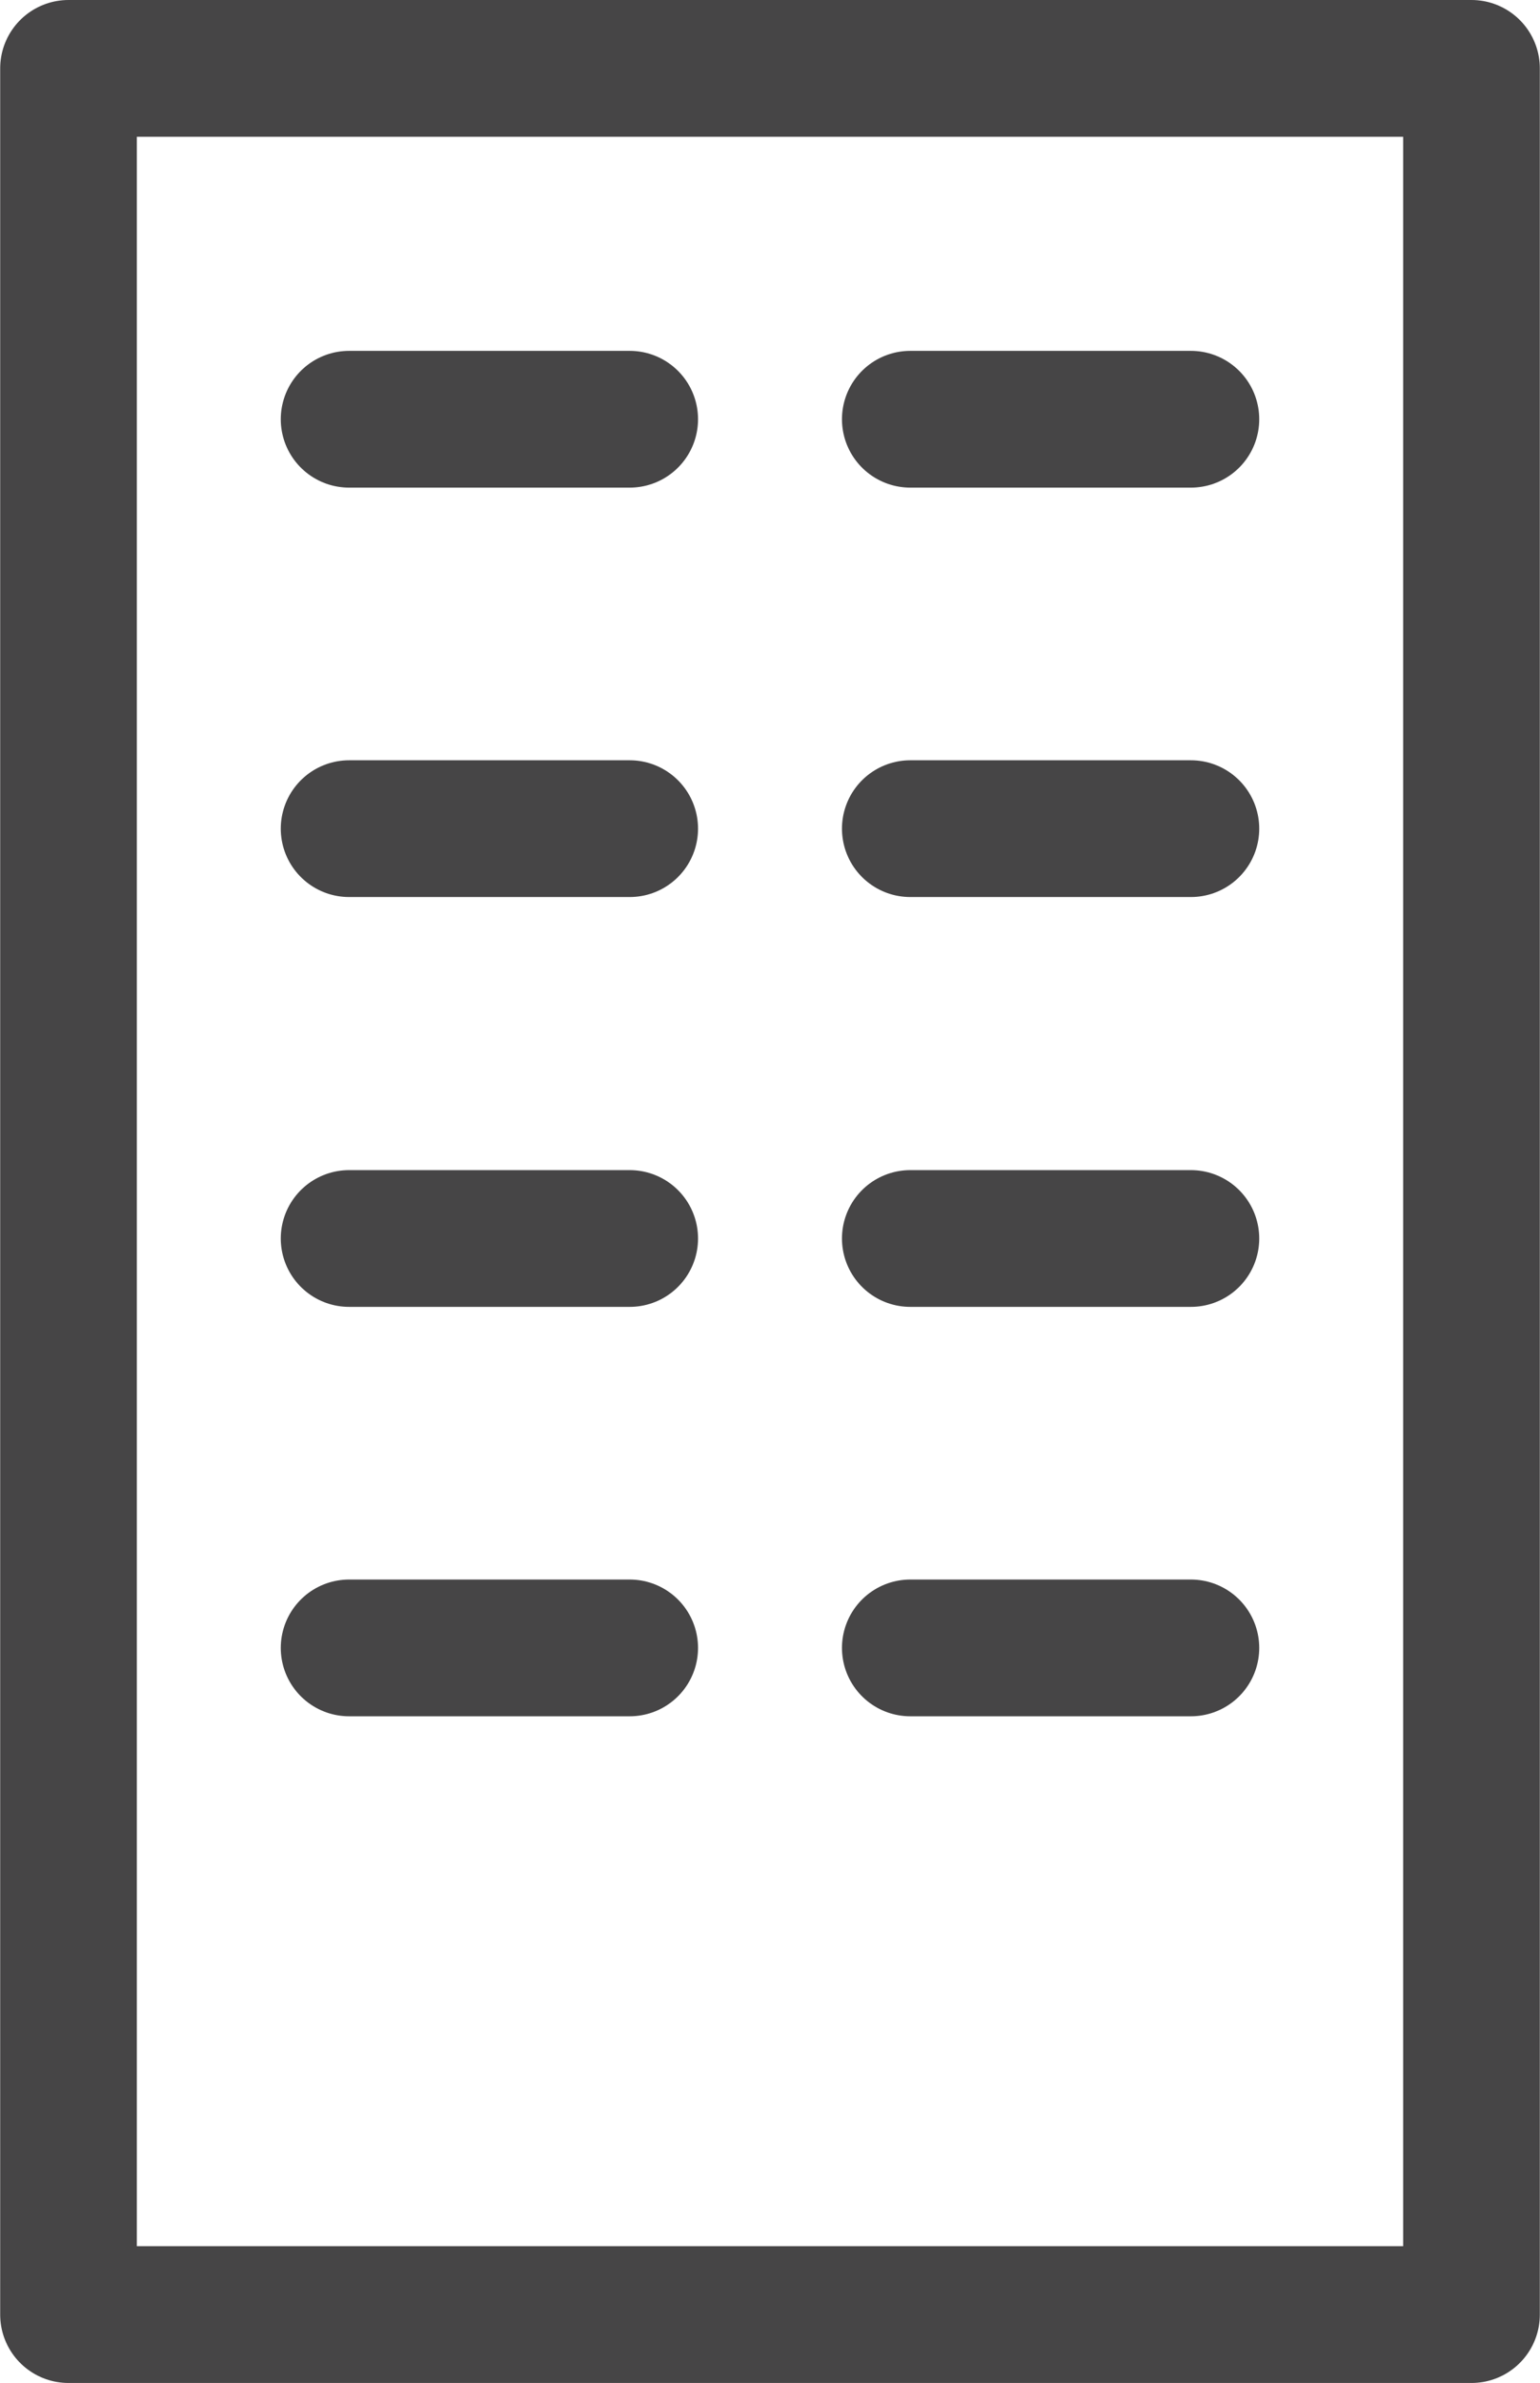
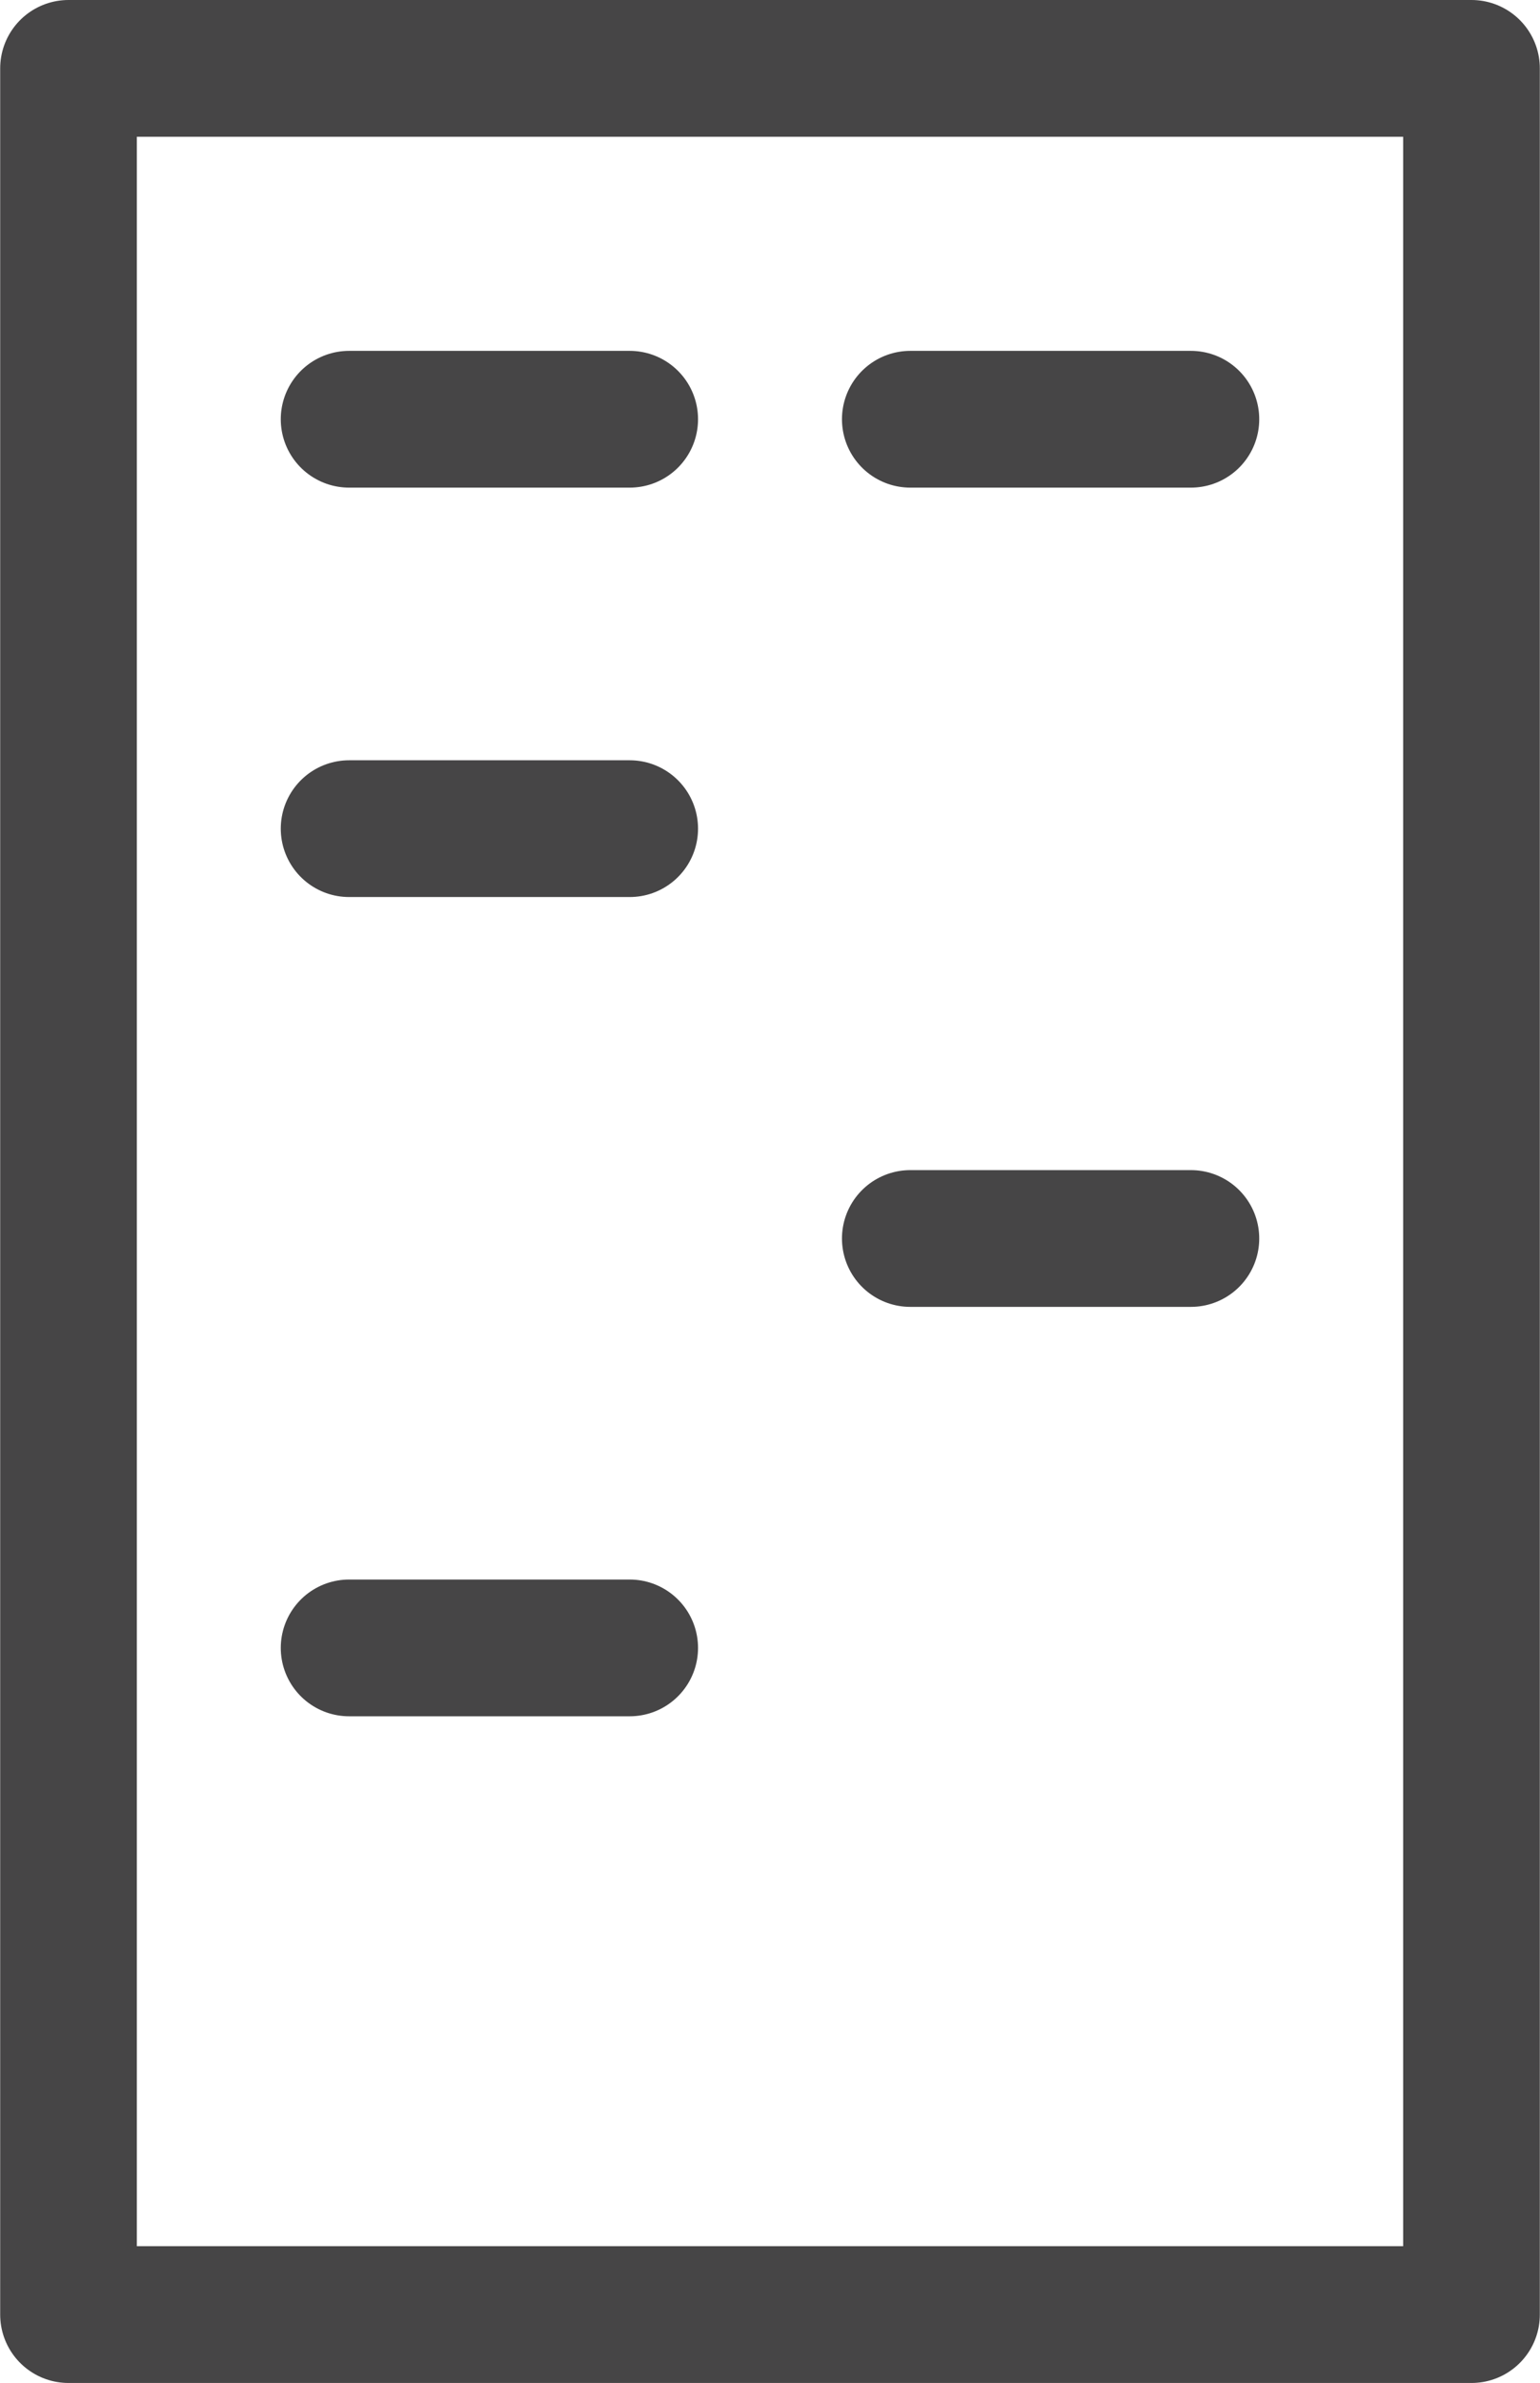
<svg xmlns="http://www.w3.org/2000/svg" id="Layer_1" data-name="Layer 1" width="12.72mm" height="19.67mm" viewBox="0 0 36.05 55.76">
  <rect x="1.6" y="1.6" width="32.85" height="52.56" fill="none" stroke="#464546" stroke-linecap="round" stroke-linejoin="round" stroke-width="3.2" />
  <g>
    <g>
      <line x1="8.17" y1="9.81" x2="14.74" y2="9.81" fill="none" stroke="#464546" stroke-linecap="round" stroke-linejoin="round" stroke-width="3.2" />
      <line x1="21.31" y1="9.81" x2="27.88" y2="9.81" fill="none" stroke="#464546" stroke-linecap="round" stroke-linejoin="round" stroke-width="3.2" />
    </g>
    <g>
      <line x1="8.17" y1="19.39" x2="14.74" y2="19.39" fill="none" stroke="#464546" stroke-linecap="round" stroke-linejoin="round" stroke-width="3.2" />
-       <line x1="21.31" y1="19.39" x2="27.88" y2="19.39" fill="none" stroke="#464546" stroke-linecap="round" stroke-linejoin="round" stroke-width="3.2" />
    </g>
    <g>
-       <line x1="8.17" y1="28.98" x2="14.74" y2="28.98" fill="none" stroke="#464546" stroke-linecap="round" stroke-linejoin="round" stroke-width="3.2" />
      <line x1="21.31" y1="28.98" x2="27.88" y2="28.98" fill="none" stroke="#464546" stroke-linecap="round" stroke-linejoin="round" stroke-width="3.2" />
    </g>
    <g>
      <line x1="8.17" y1="38.56" x2="14.74" y2="38.56" fill="none" stroke="#464546" stroke-linecap="round" stroke-linejoin="round" stroke-width="3.2" />
-       <line x1="21.31" y1="38.56" x2="27.88" y2="38.56" fill="none" stroke="#464546" stroke-linecap="round" stroke-linejoin="round" stroke-width="3.2" />
    </g>
  </g>
</svg>